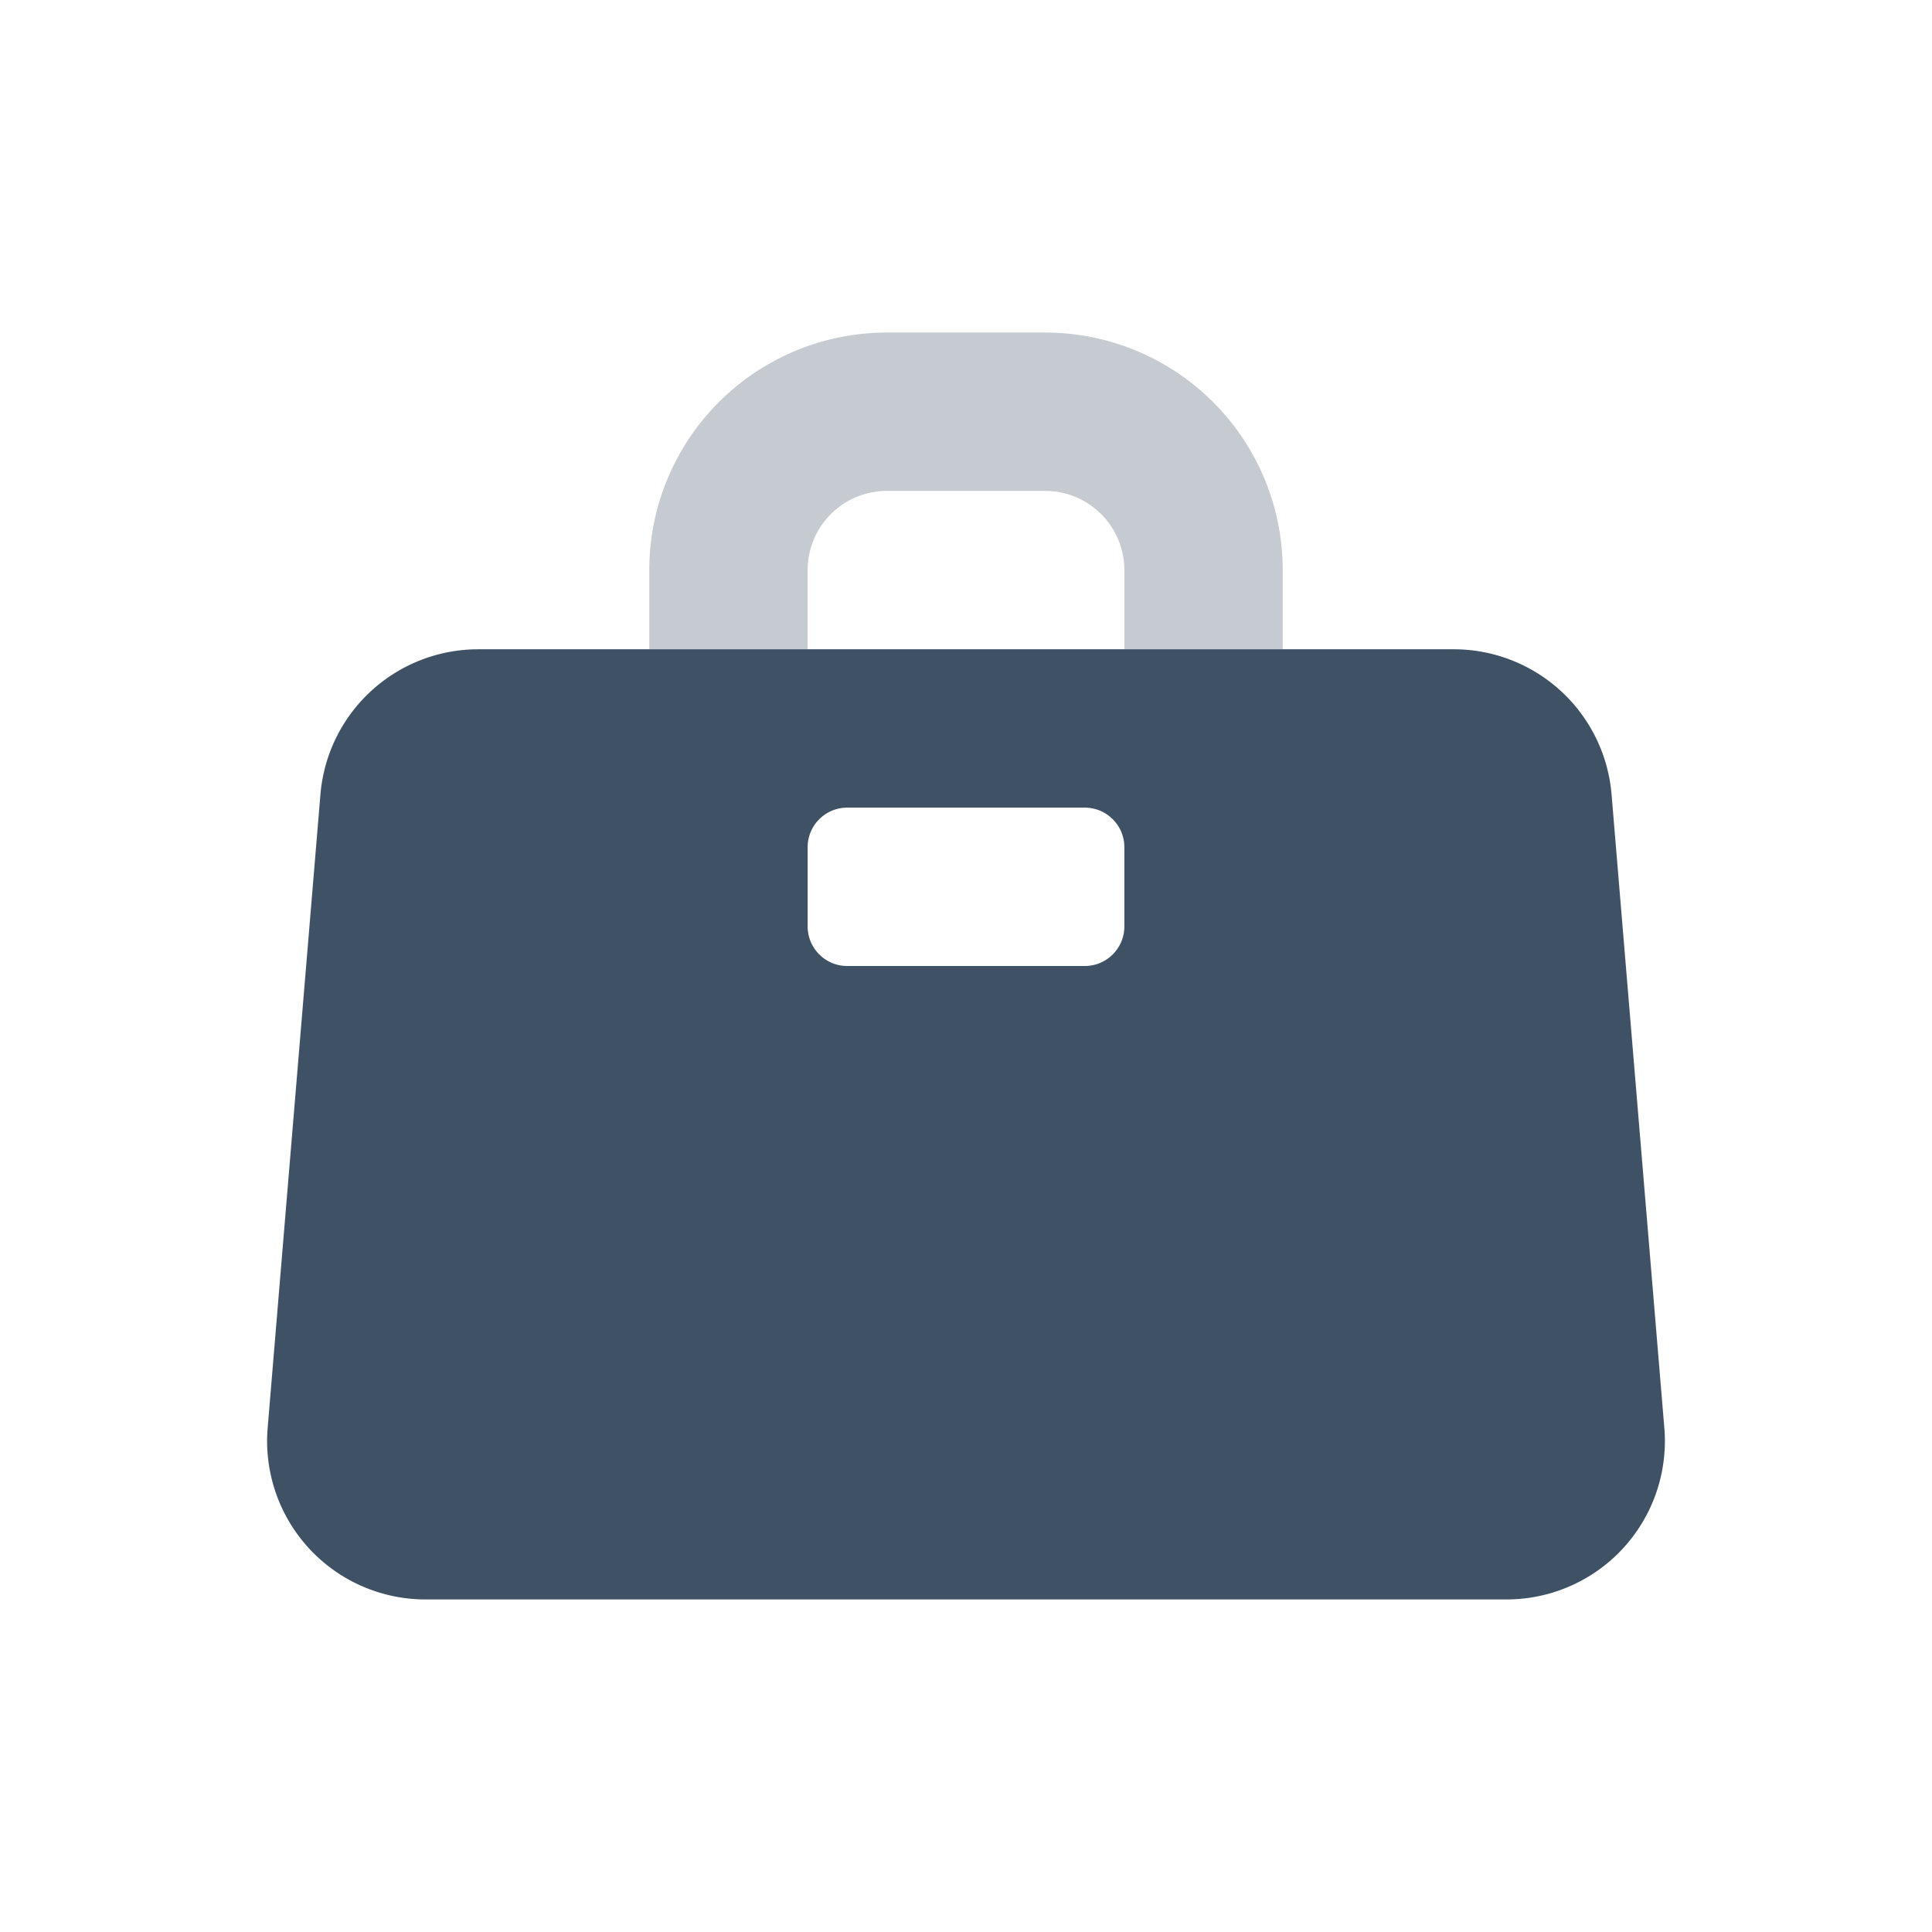
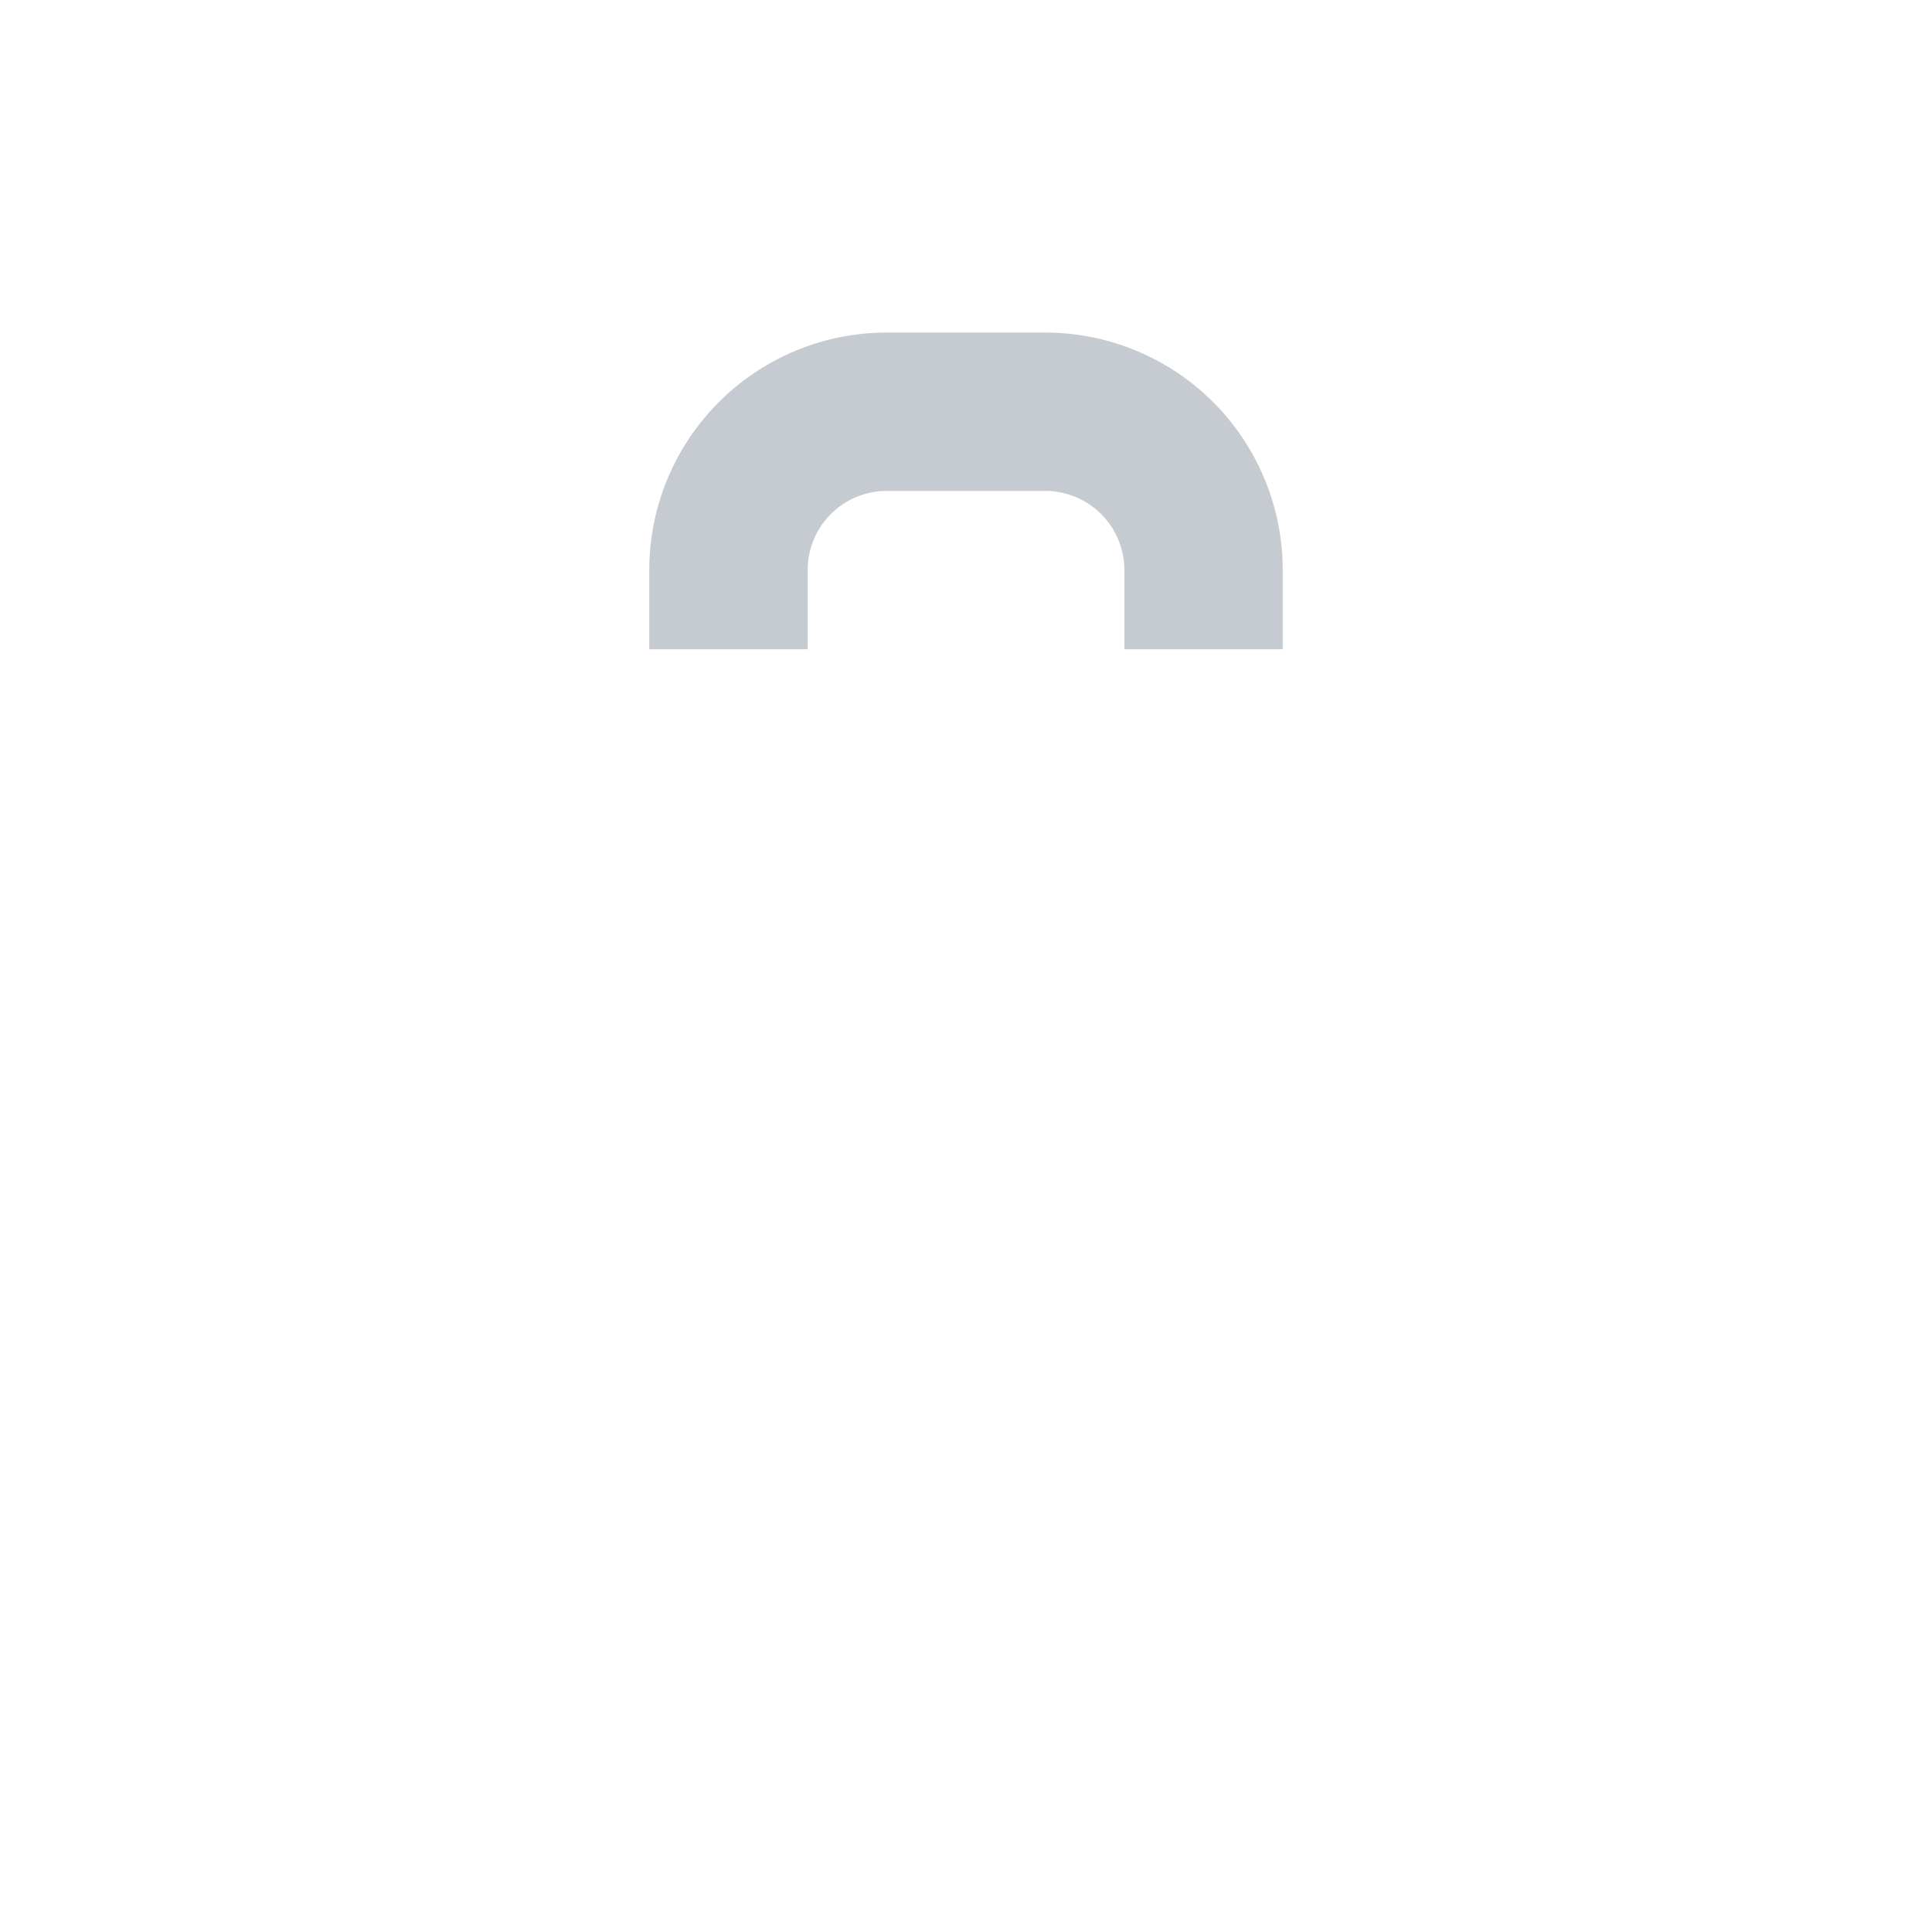
<svg xmlns="http://www.w3.org/2000/svg" width="61" height="61" viewBox="0 0 61 61" fill="none">
  <g clip-path="url(#clip0_1_452)" fill="#3F5265">
-     <path fill-rule="evenodd" clip-rule="evenodd" d="M15.1 20.5h30.8a5 5 0 014.983 4.585l1.666 20a5 5 0 01-4.982 5.415H13.434a5 5 0 01-4.983-5.415l1.666-20A5 5 0 0115.1 20.5zm11.65 5c-.69 0-1.25.56-1.25 1.25v2.5c0 .69.56 1.25 1.25 1.25h7.5c.69 0 1.25-.56 1.25-1.25v-2.5c0-.69-.56-1.25-1.25-1.25h-7.5z" />
    <path opacity=".3" d="M25.5 20.5h-5V18a7.5 7.5 0 017.5-7.5h5a7.5 7.5 0 017.5 7.5v2.5h-5V18a2.5 2.5 0 00-2.5-2.5h-5a2.5 2.5 0 00-2.5 2.5v2.5z" />
  </g>
  <defs>
    <clipPath id="clip0_1_452">
-       <path fill="#fff" transform="translate(.5 .5)" d="M0 0h60v60H0z" />
+       <path fill="#fff" transform="translate(.5 .5)" d="M0 0h60v60z" />
    </clipPath>
  </defs>
</svg>